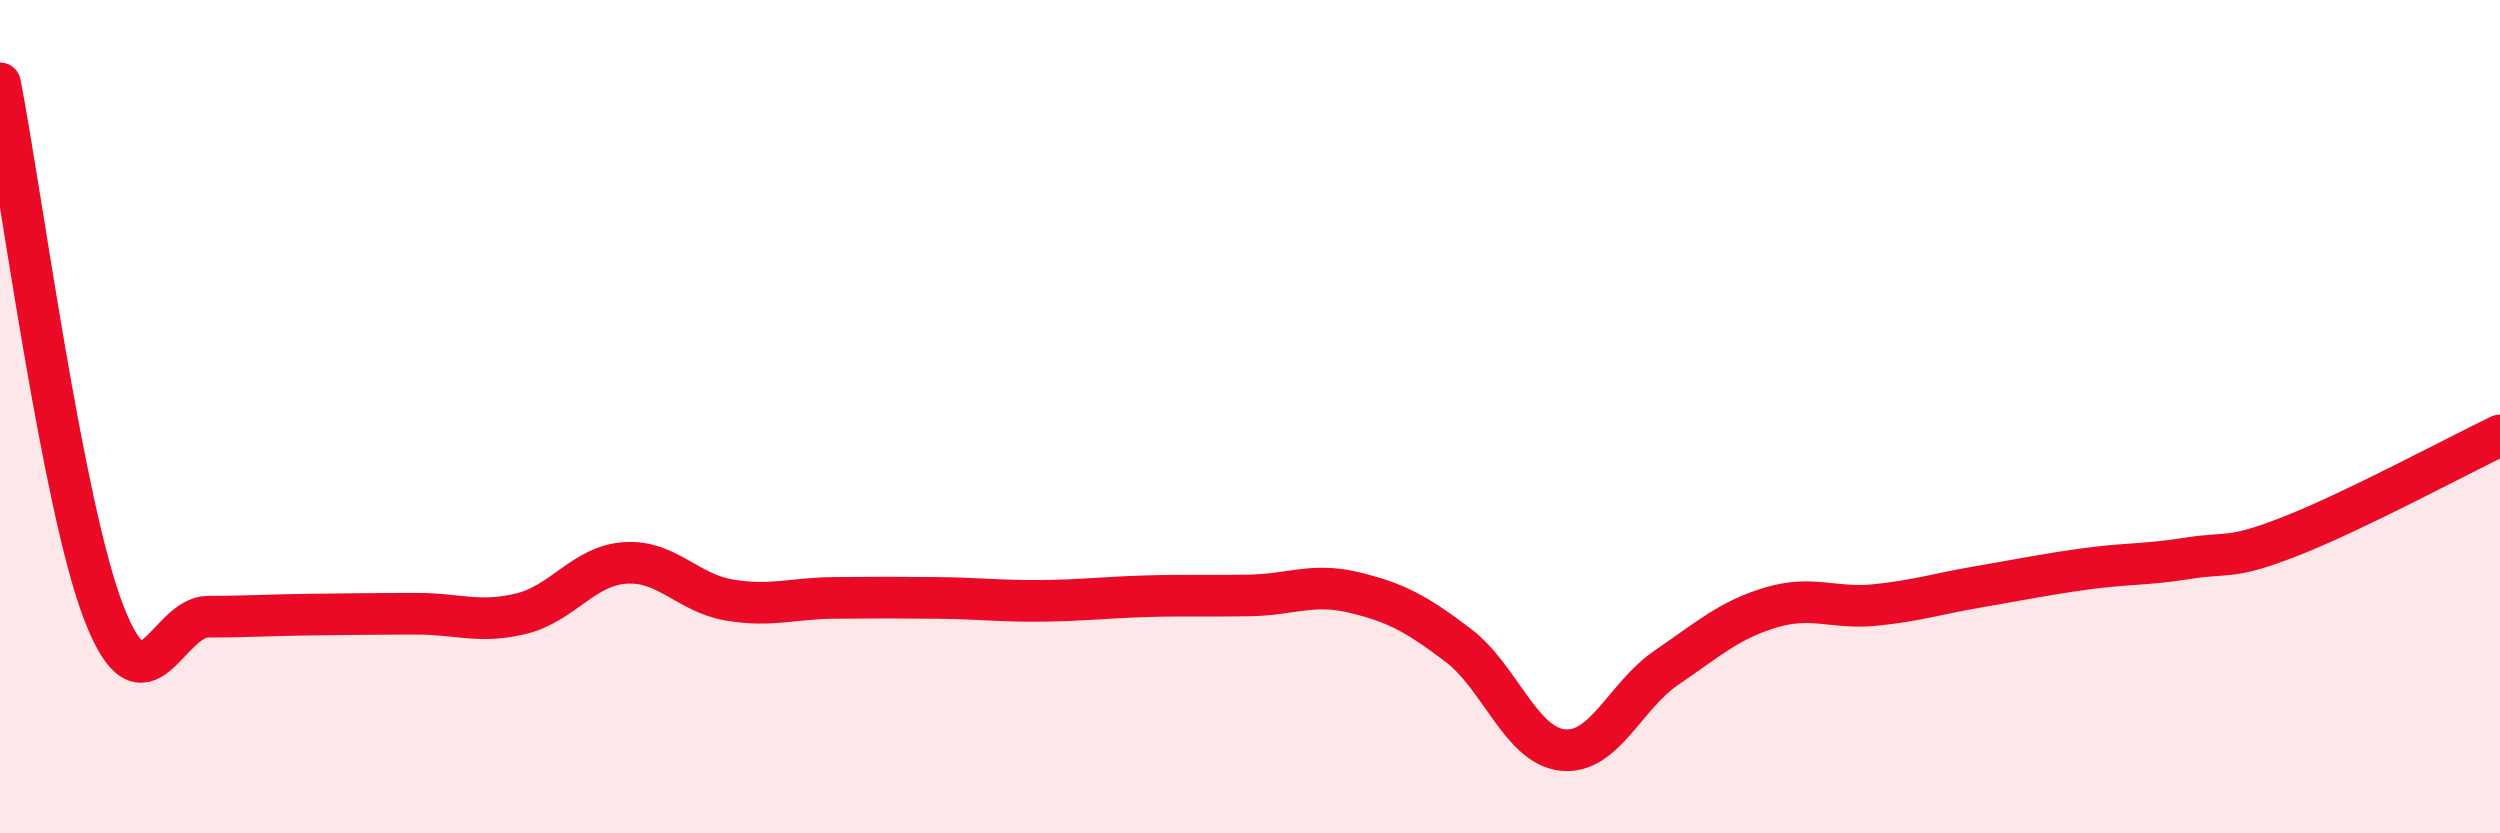
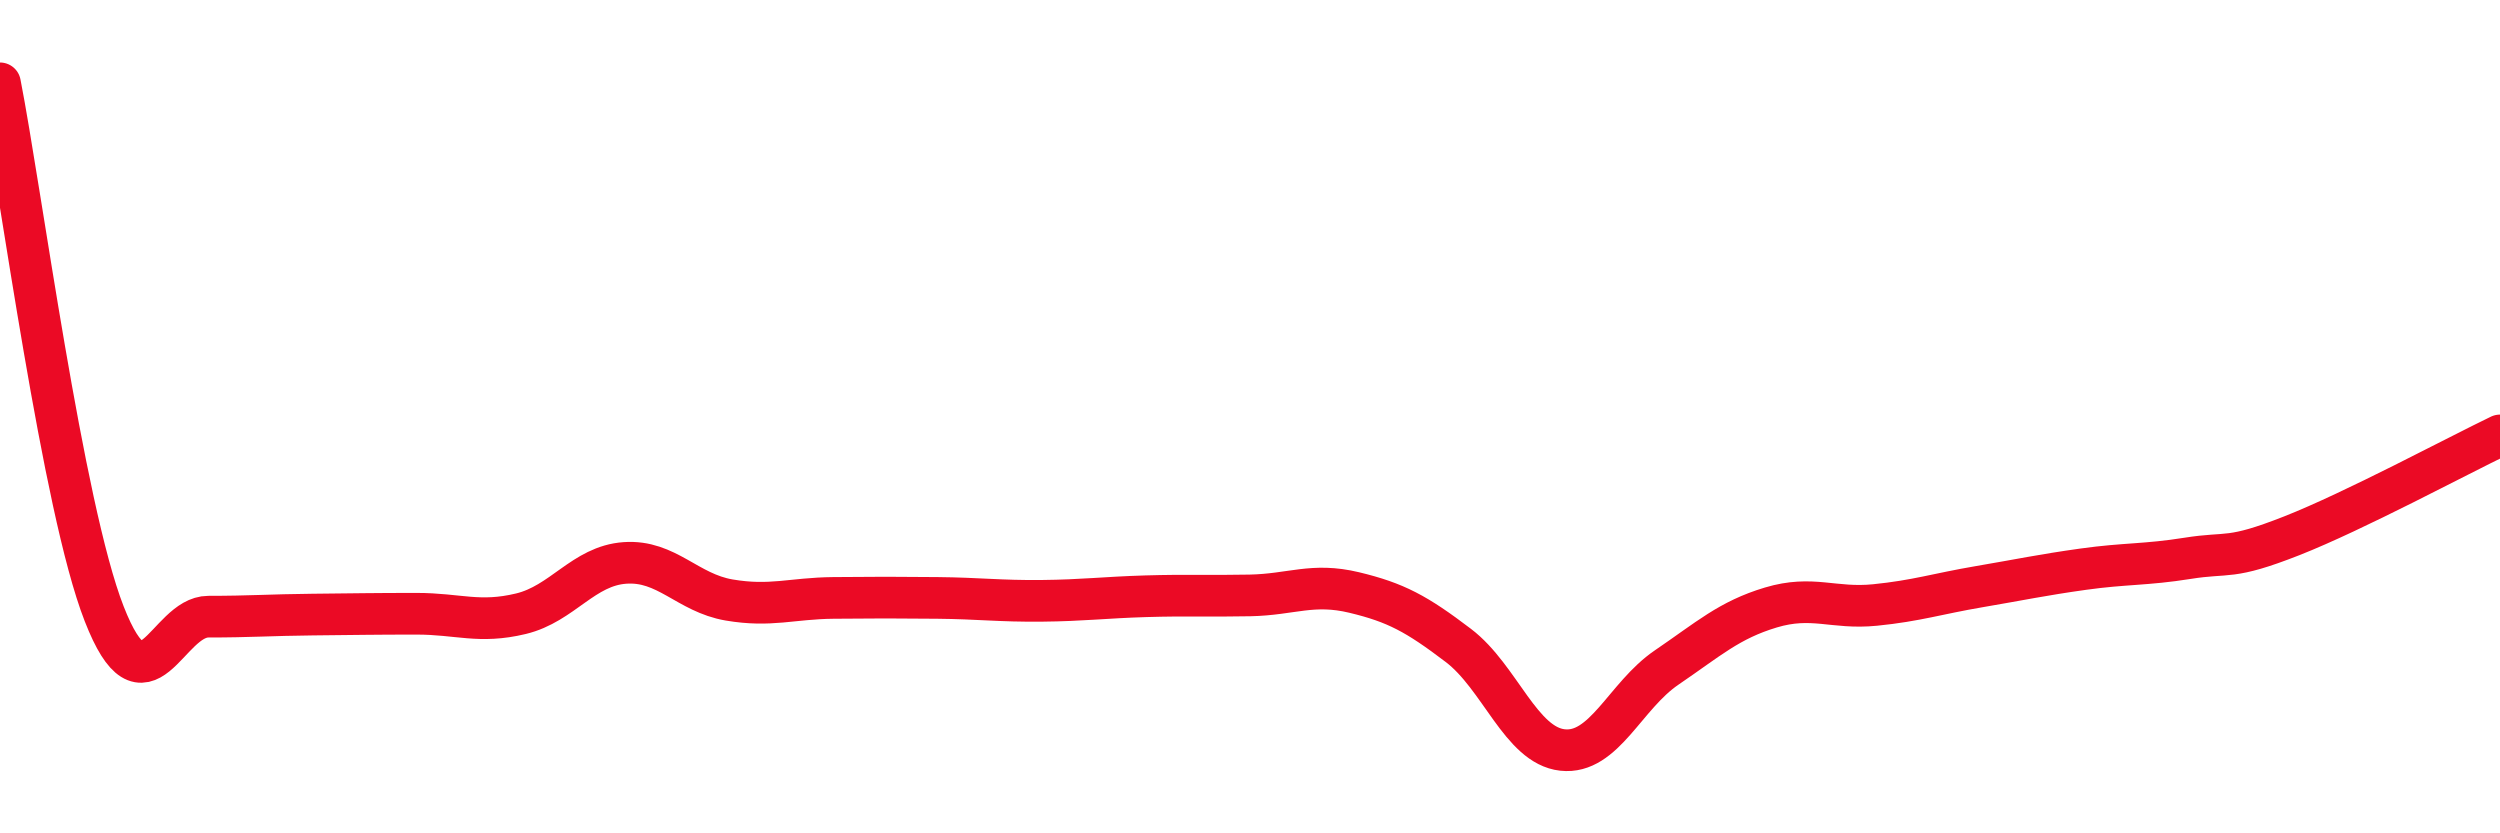
<svg xmlns="http://www.w3.org/2000/svg" width="60" height="20" viewBox="0 0 60 20">
-   <path d="M 0,2 C 0.5,4.55 1.5,12.17 2.5,14.73 C 3.5,17.29 4,14.8 5,14.8 C 6,14.8 6.5,14.76 7.5,14.75 C 8.5,14.74 9,14.73 10,14.73 C 11,14.73 11.5,14.97 12.5,14.73 C 13.5,14.49 14,13.58 15,13.51 C 16,13.44 16.5,14.23 17.5,14.4 C 18.5,14.57 19,14.36 20,14.35 C 21,14.34 21.5,14.34 22.5,14.35 C 23.5,14.36 24,14.43 25,14.42 C 26,14.41 26.5,14.34 27.5,14.31 C 28.5,14.28 29,14.31 30,14.29 C 31,14.27 31.5,13.98 32.5,14.22 C 33.5,14.46 34,14.73 35,15.49 C 36,16.25 36.5,17.89 37.5,18 C 38.5,18.11 39,16.7 40,16.02 C 41,15.34 41.5,14.88 42.5,14.58 C 43.5,14.28 44,14.62 45,14.52 C 46,14.42 46.5,14.25 47.5,14.08 C 48.5,13.91 49,13.8 50,13.66 C 51,13.52 51.5,13.56 52.5,13.4 C 53.5,13.24 53.5,13.45 55,12.86 C 56.5,12.27 59,10.93 60,10.45L60 20L0 20Z" fill="#EB0A25" opacity="0.1" stroke-linecap="round" stroke-linejoin="round" />
  <path d="M 0,2 C 0.5,4.55 1.5,12.17 2.5,14.73 C 3.5,17.29 4,14.8 5,14.8 C 6,14.8 6.5,14.76 7.5,14.75 C 8.5,14.74 9,14.73 10,14.73 C 11,14.73 11.5,14.97 12.5,14.73 C 13.5,14.49 14,13.58 15,13.51 C 16,13.44 16.5,14.23 17.5,14.4 C 18.5,14.57 19,14.36 20,14.35 C 21,14.34 21.5,14.34 22.5,14.35 C 23.5,14.36 24,14.43 25,14.42 C 26,14.41 26.5,14.34 27.5,14.31 C 28.5,14.28 29,14.31 30,14.29 C 31,14.27 31.5,13.98 32.5,14.22 C 33.5,14.46 34,14.73 35,15.49 C 36,16.25 36.5,17.89 37.5,18 C 38.5,18.11 39,16.7 40,16.02 C 41,15.34 41.5,14.88 42.5,14.58 C 43.5,14.28 44,14.62 45,14.52 C 46,14.42 46.5,14.25 47.5,14.08 C 48.5,13.91 49,13.8 50,13.66 C 51,13.52 51.5,13.56 52.5,13.4 C 53.5,13.24 53.5,13.45 55,12.86 C 56.5,12.27 59,10.93 60,10.45" stroke="#EB0A25" stroke-width="1" fill="none" stroke-linecap="round" stroke-linejoin="round" />
</svg>